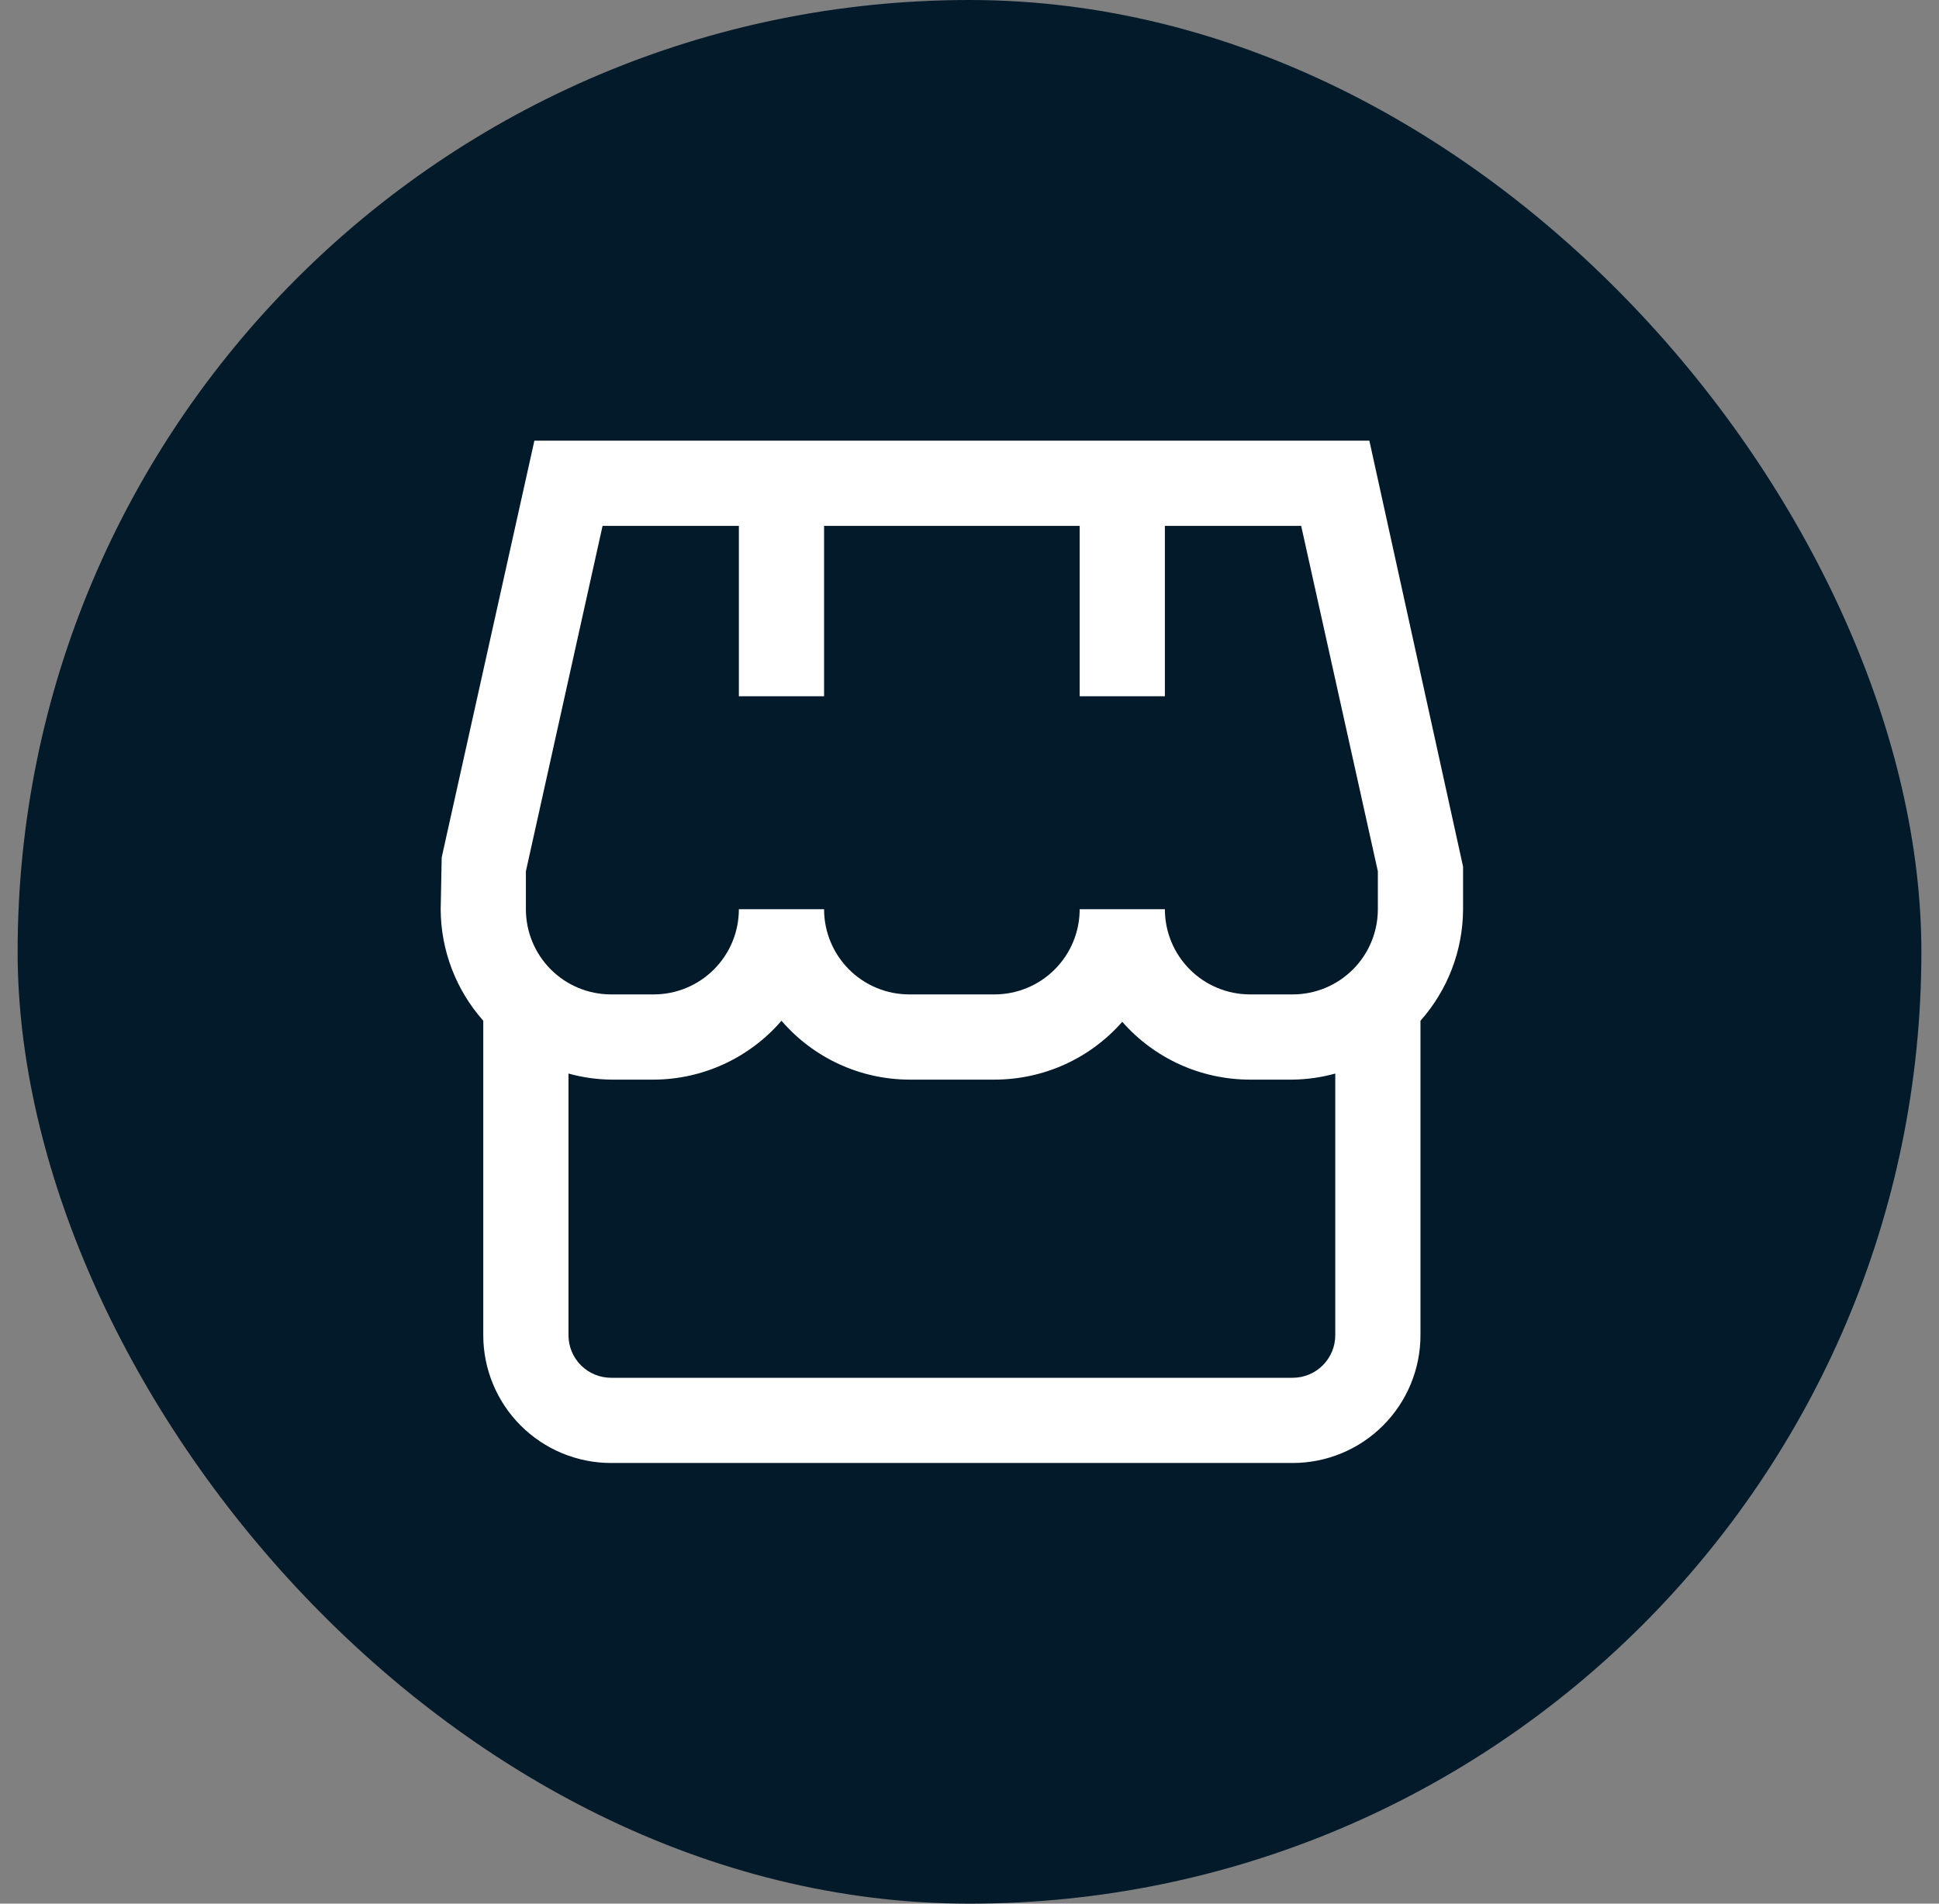
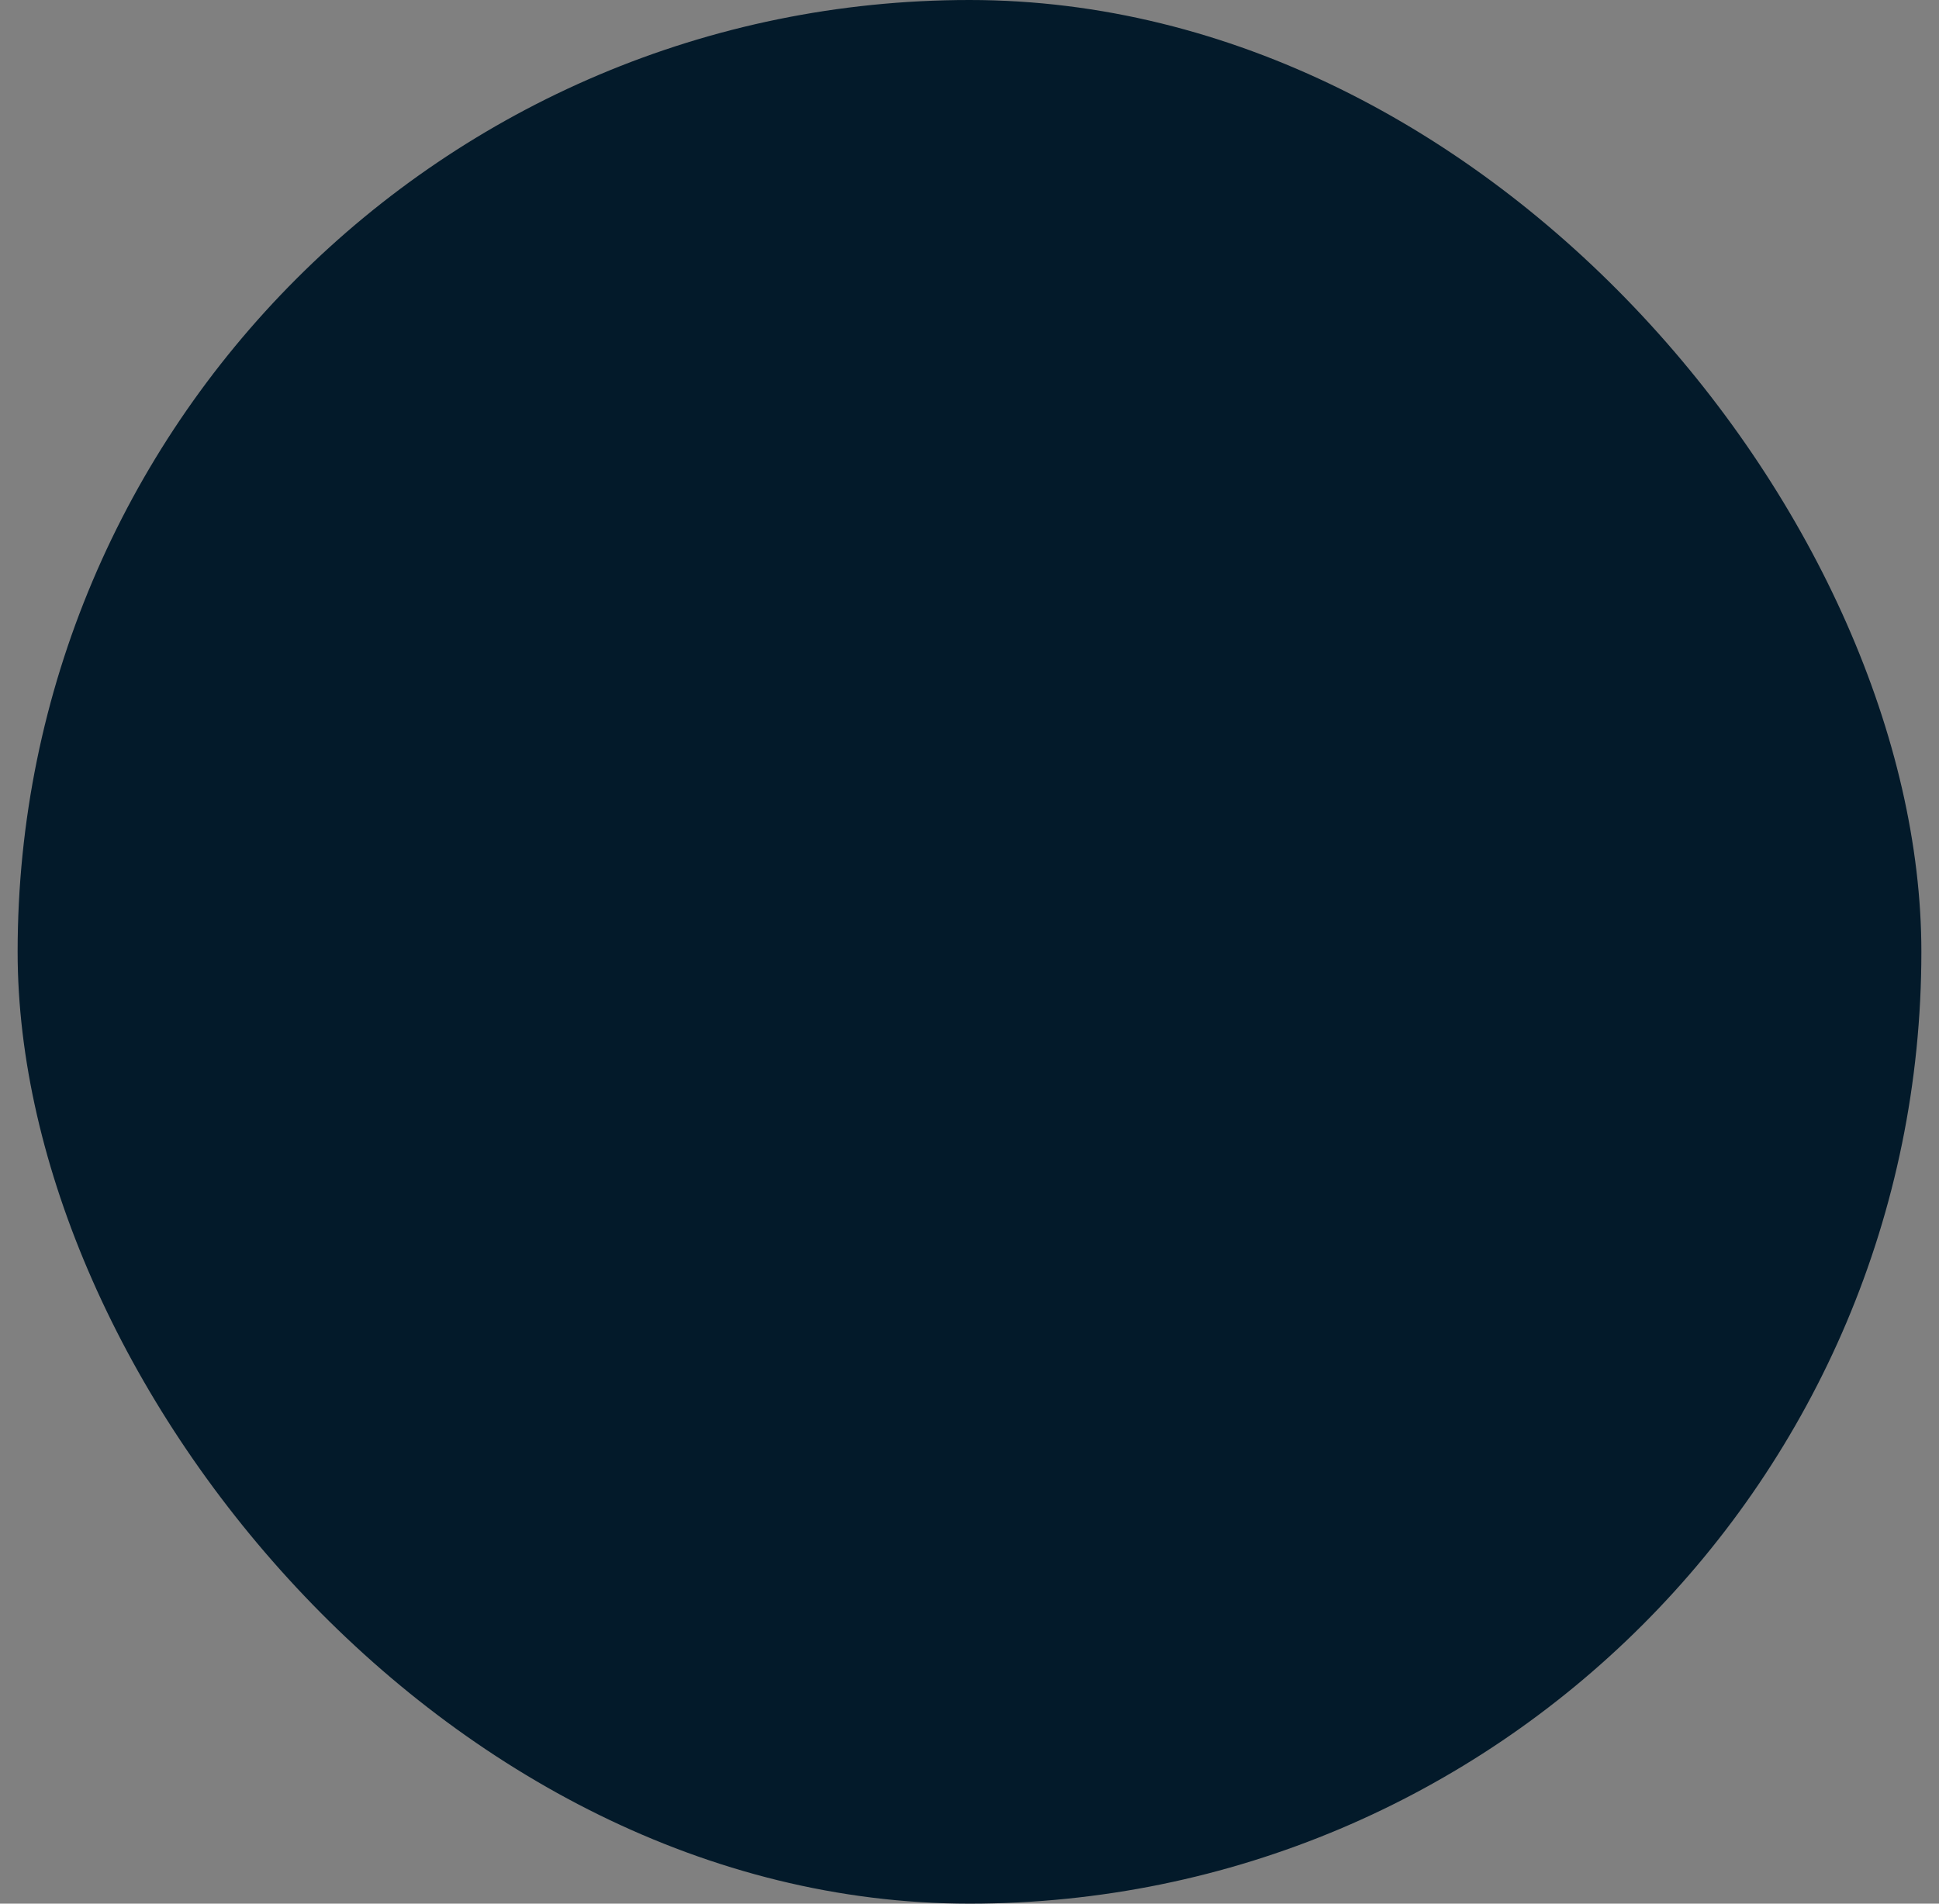
<svg xmlns="http://www.w3.org/2000/svg" width="55" height="54" viewBox="0 0 55 54" fill="none">
  <rect x="0" y="0" width="55" height="54" fill="#808080" stroke="none" />
  <rect x="0.5" width="54" height="54" rx="27" fill="#031A2A" />
-   <path d="M41.5 24.583L38.842 12.5H15.158L12.529 24.321L12.5 25.792C12.504 26.958 12.934 28.083 13.708 28.955V37.875C13.708 38.836 14.09 39.758 14.77 40.438C15.45 41.118 16.372 41.5 17.333 41.5H36.667C37.628 41.5 38.55 41.118 39.23 40.438C39.91 39.758 40.292 38.836 40.292 37.875V28.955C41.066 28.083 41.496 26.958 41.5 25.792V24.583ZM14.917 24.715L17.092 14.917H20.958V19.75H23.375V14.917H30.625V19.75H33.042V14.917H36.908L39.083 24.715V25.792C39.083 26.433 38.829 27.047 38.376 27.5C37.922 27.954 37.308 28.208 36.667 28.208H35.458C34.817 28.208 34.203 27.954 33.749 27.5C33.296 27.047 33.042 26.433 33.042 25.792H30.625C30.625 26.433 30.37 27.047 29.917 27.5C29.464 27.954 28.849 28.208 28.208 28.208H25.792C25.151 28.208 24.536 27.954 24.083 27.5C23.63 27.047 23.375 26.433 23.375 25.792H20.958C20.958 26.433 20.704 27.047 20.25 27.5C19.797 27.954 19.183 28.208 18.542 28.208H17.333C16.692 28.208 16.078 27.954 15.624 27.5C15.171 27.047 14.917 26.433 14.917 25.792V24.715ZM36.667 39.083H17.333C17.013 39.083 16.706 38.956 16.479 38.729C16.252 38.503 16.125 38.196 16.125 37.875V30.453C16.519 30.562 16.925 30.62 17.333 30.625H18.542C19.23 30.623 19.91 30.473 20.536 30.184C21.161 29.896 21.718 29.477 22.167 28.955C22.616 29.477 23.172 29.896 23.797 30.184C24.423 30.473 25.103 30.623 25.792 30.625H28.208C28.894 30.625 29.573 30.479 30.198 30.197C30.823 29.914 31.381 29.501 31.833 28.985C32.286 29.501 32.844 29.914 33.469 30.197C34.094 30.479 34.772 30.625 35.458 30.625H36.667C37.075 30.62 37.481 30.562 37.875 30.453V37.875C37.875 38.196 37.748 38.503 37.521 38.729C37.294 38.956 36.987 39.083 36.667 39.083Z" fill="white" />
</svg>